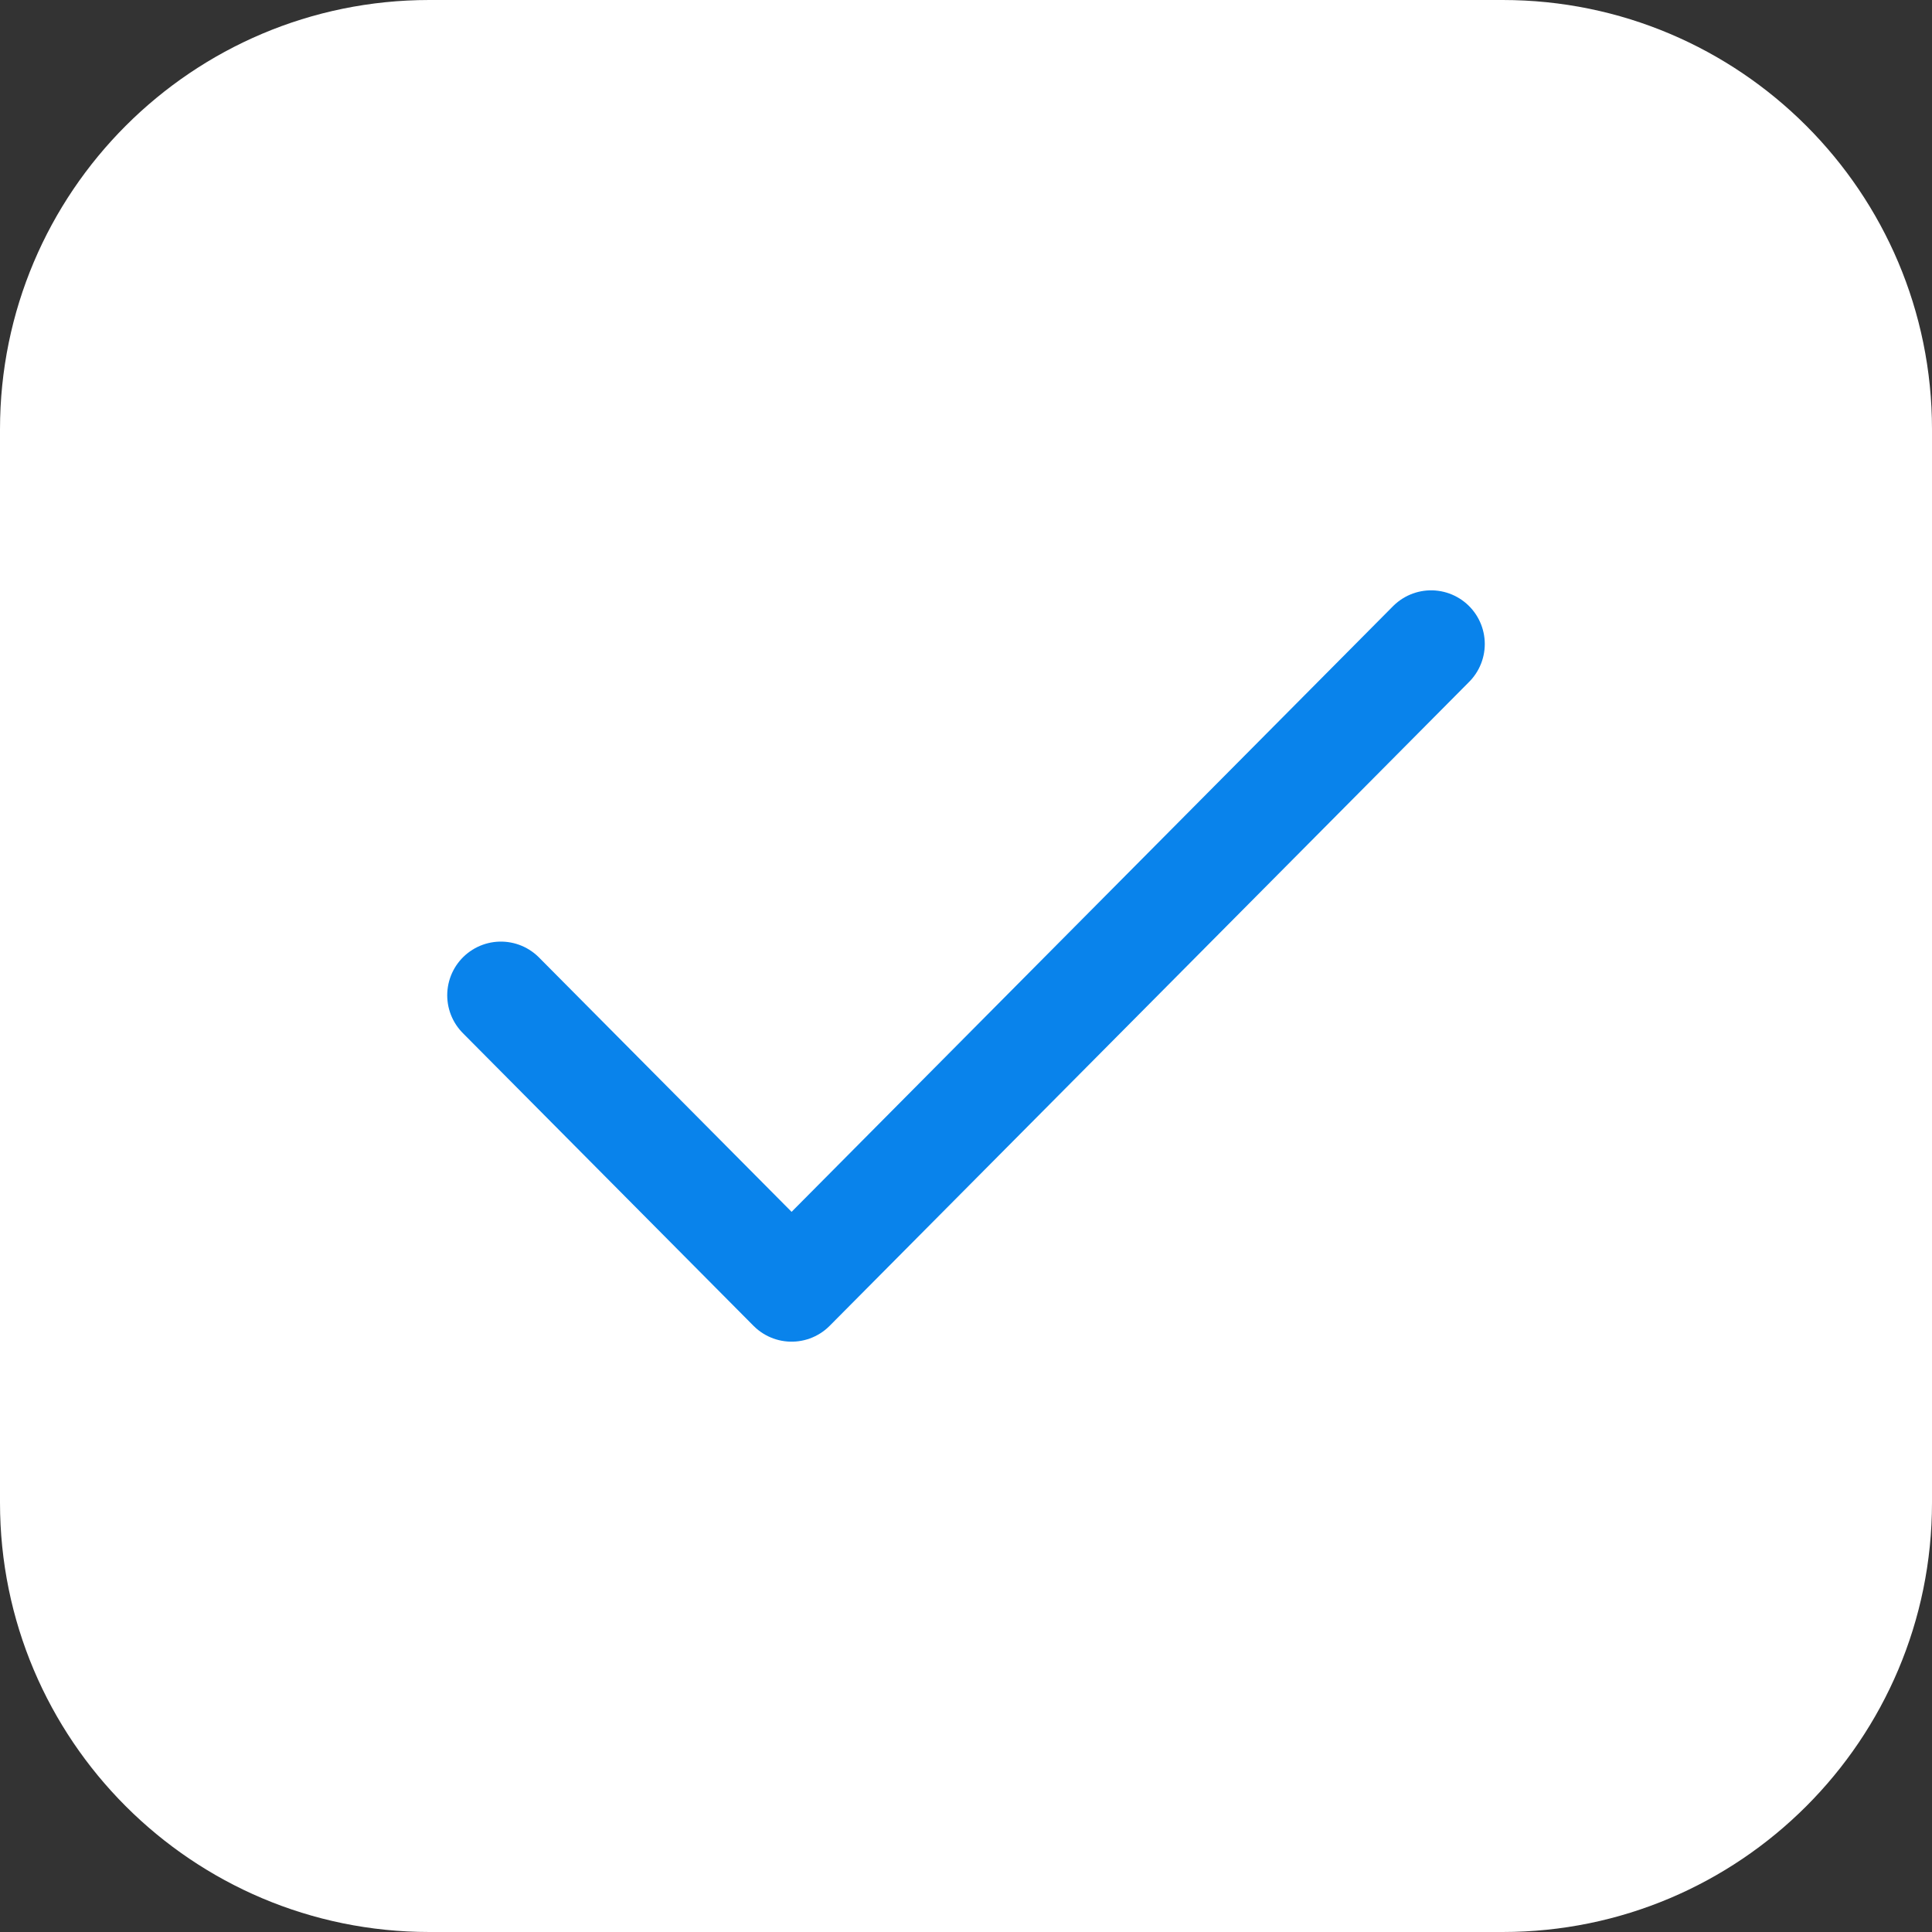
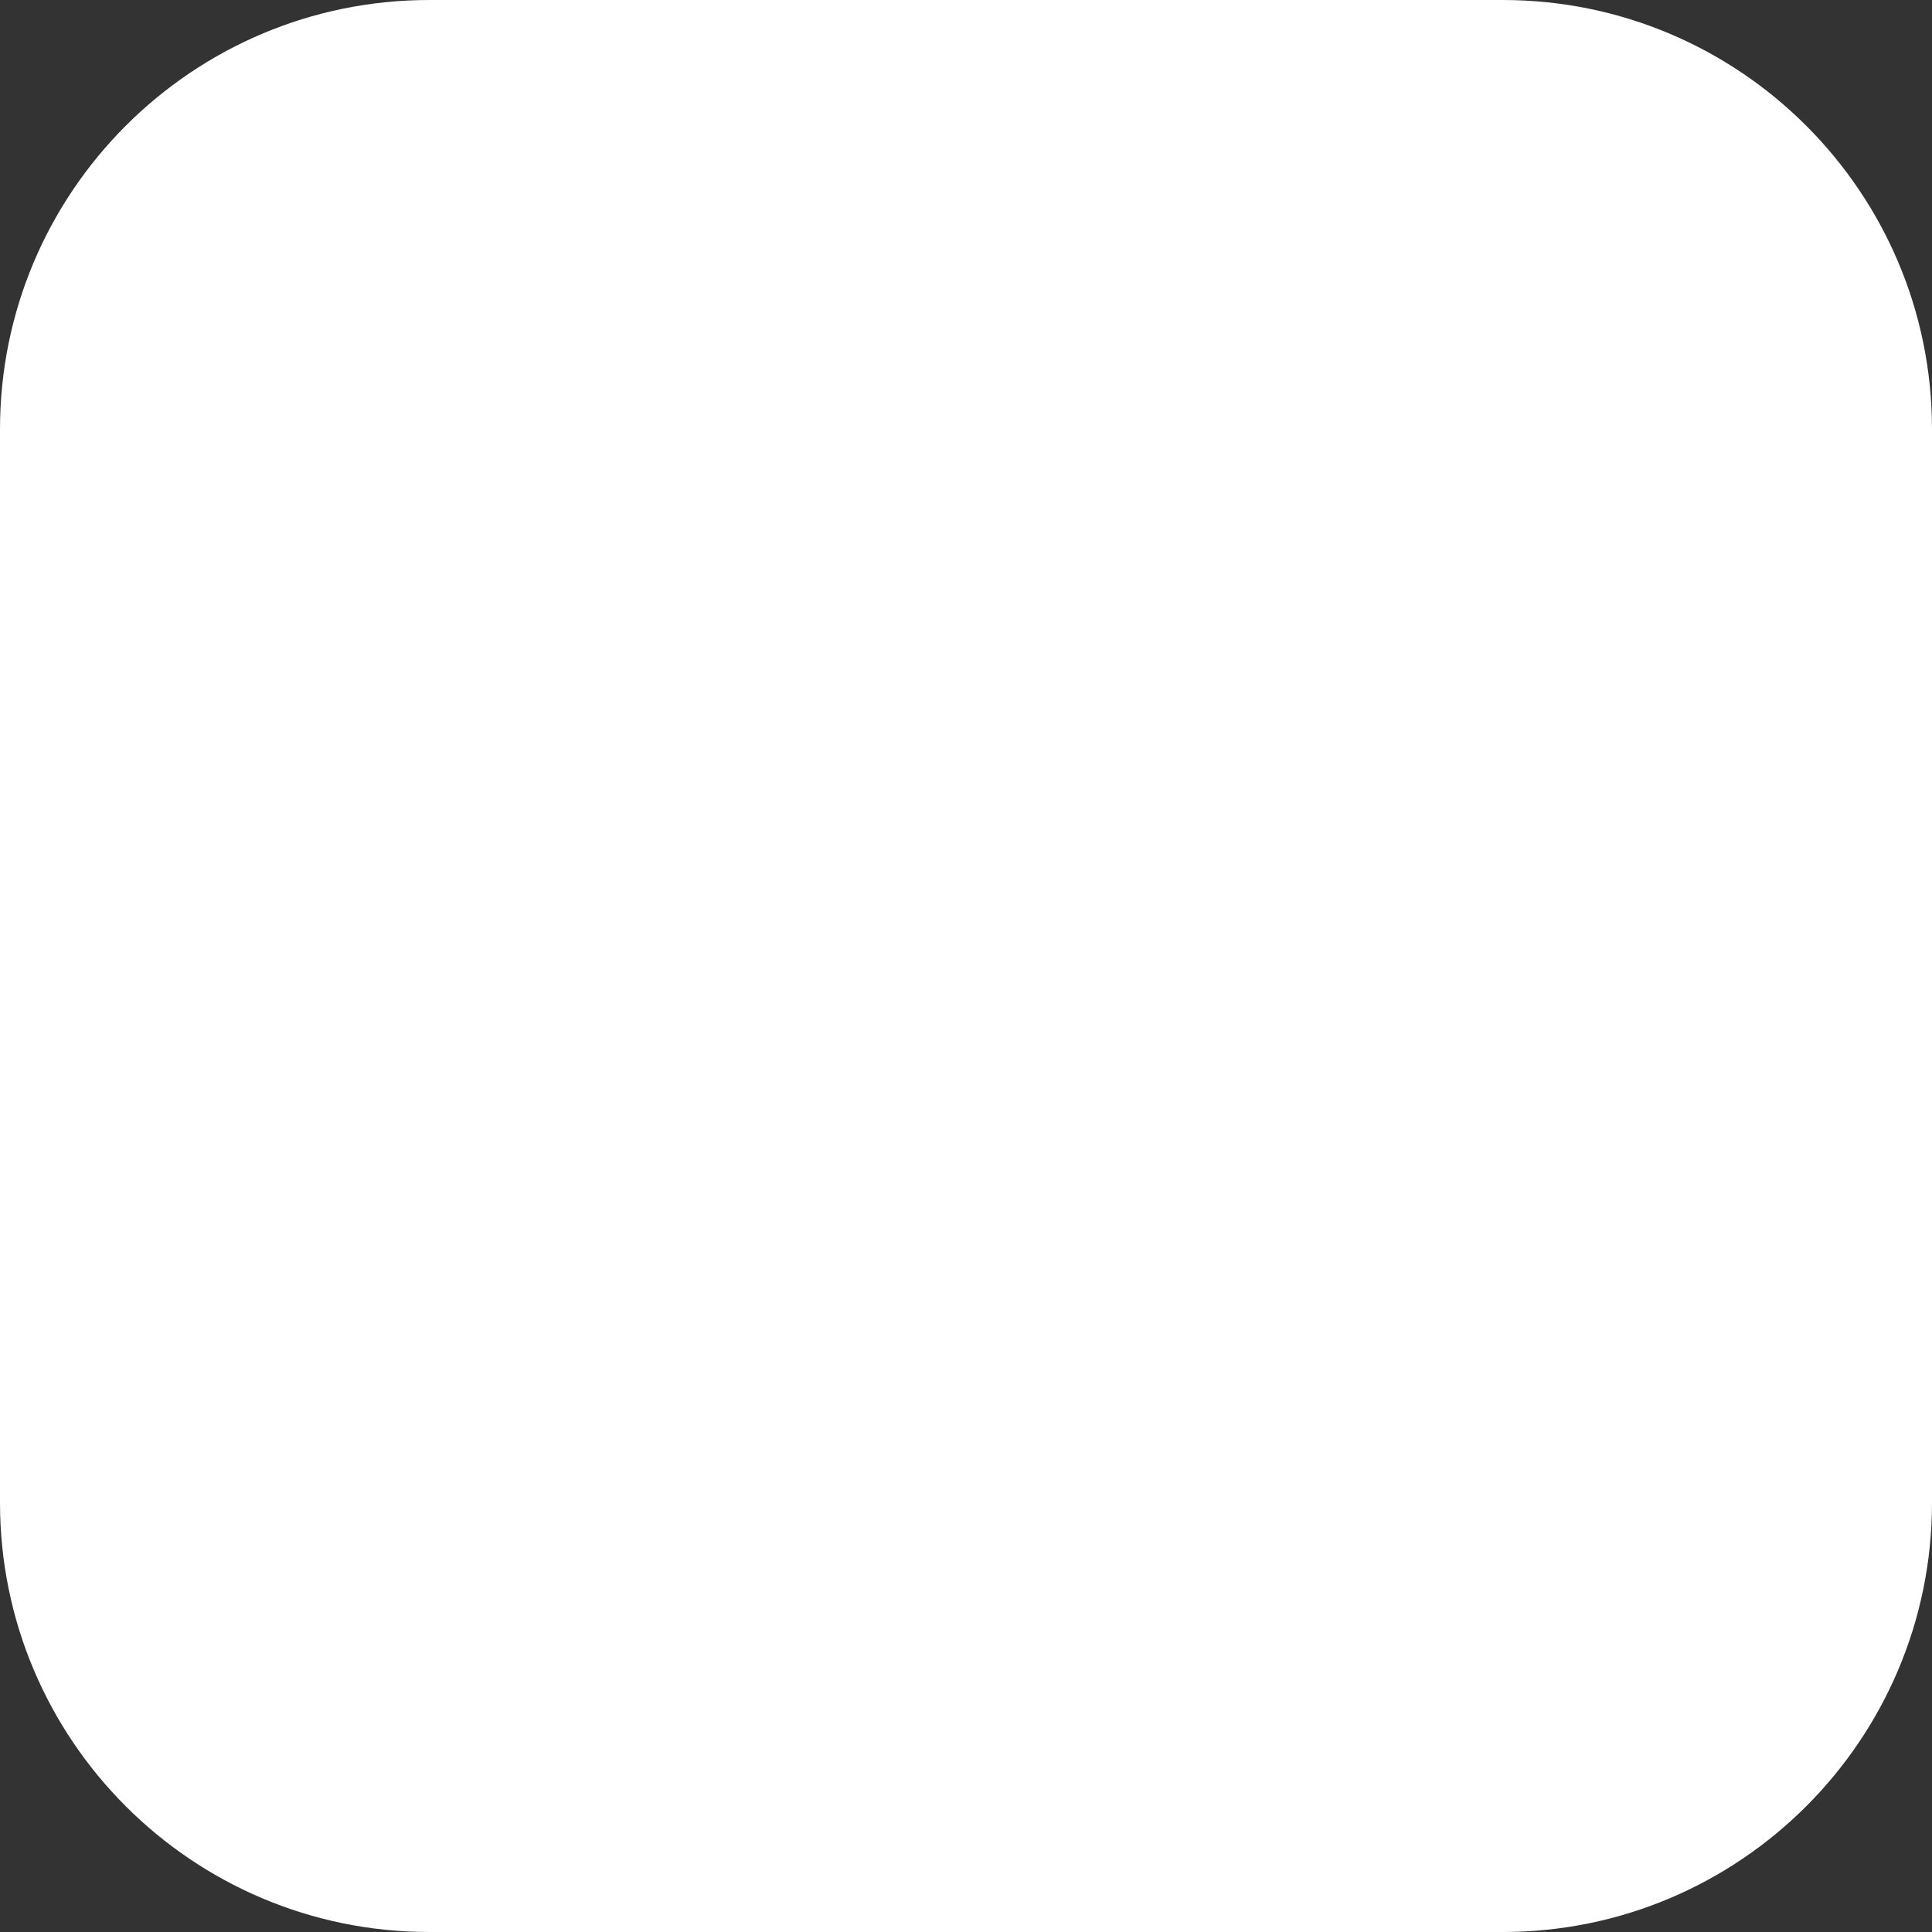
<svg xmlns="http://www.w3.org/2000/svg" width="54" height="54" viewBox="0 0 54 54" fill="none">
  <rect x="0" y="0" width="54" height="54" fill="#333333" stroke="none" />
  <path d="M0 12C0 5.373 5.373 0 12 0H42C48.627 0 54 5.373 54 12V42C54 48.627 48.627 54 42 54H12C5.373 54 0 48.627 0 42V12Z" fill="white" />
  <g clip-path="url(#clip0_3761_9014)">
-     <path d="M40 18L22.125 36L14 27.818" stroke="#0983EB" stroke-width="3" stroke-linecap="round" stroke-linejoin="round" />
-   </g>
+     </g>
  <defs>
    <clipPath id="clip0_3761_9014">
      <rect width="36" height="36" fill="white" transform="translate(9 9)" />
    </clipPath>
  </defs>
</svg>